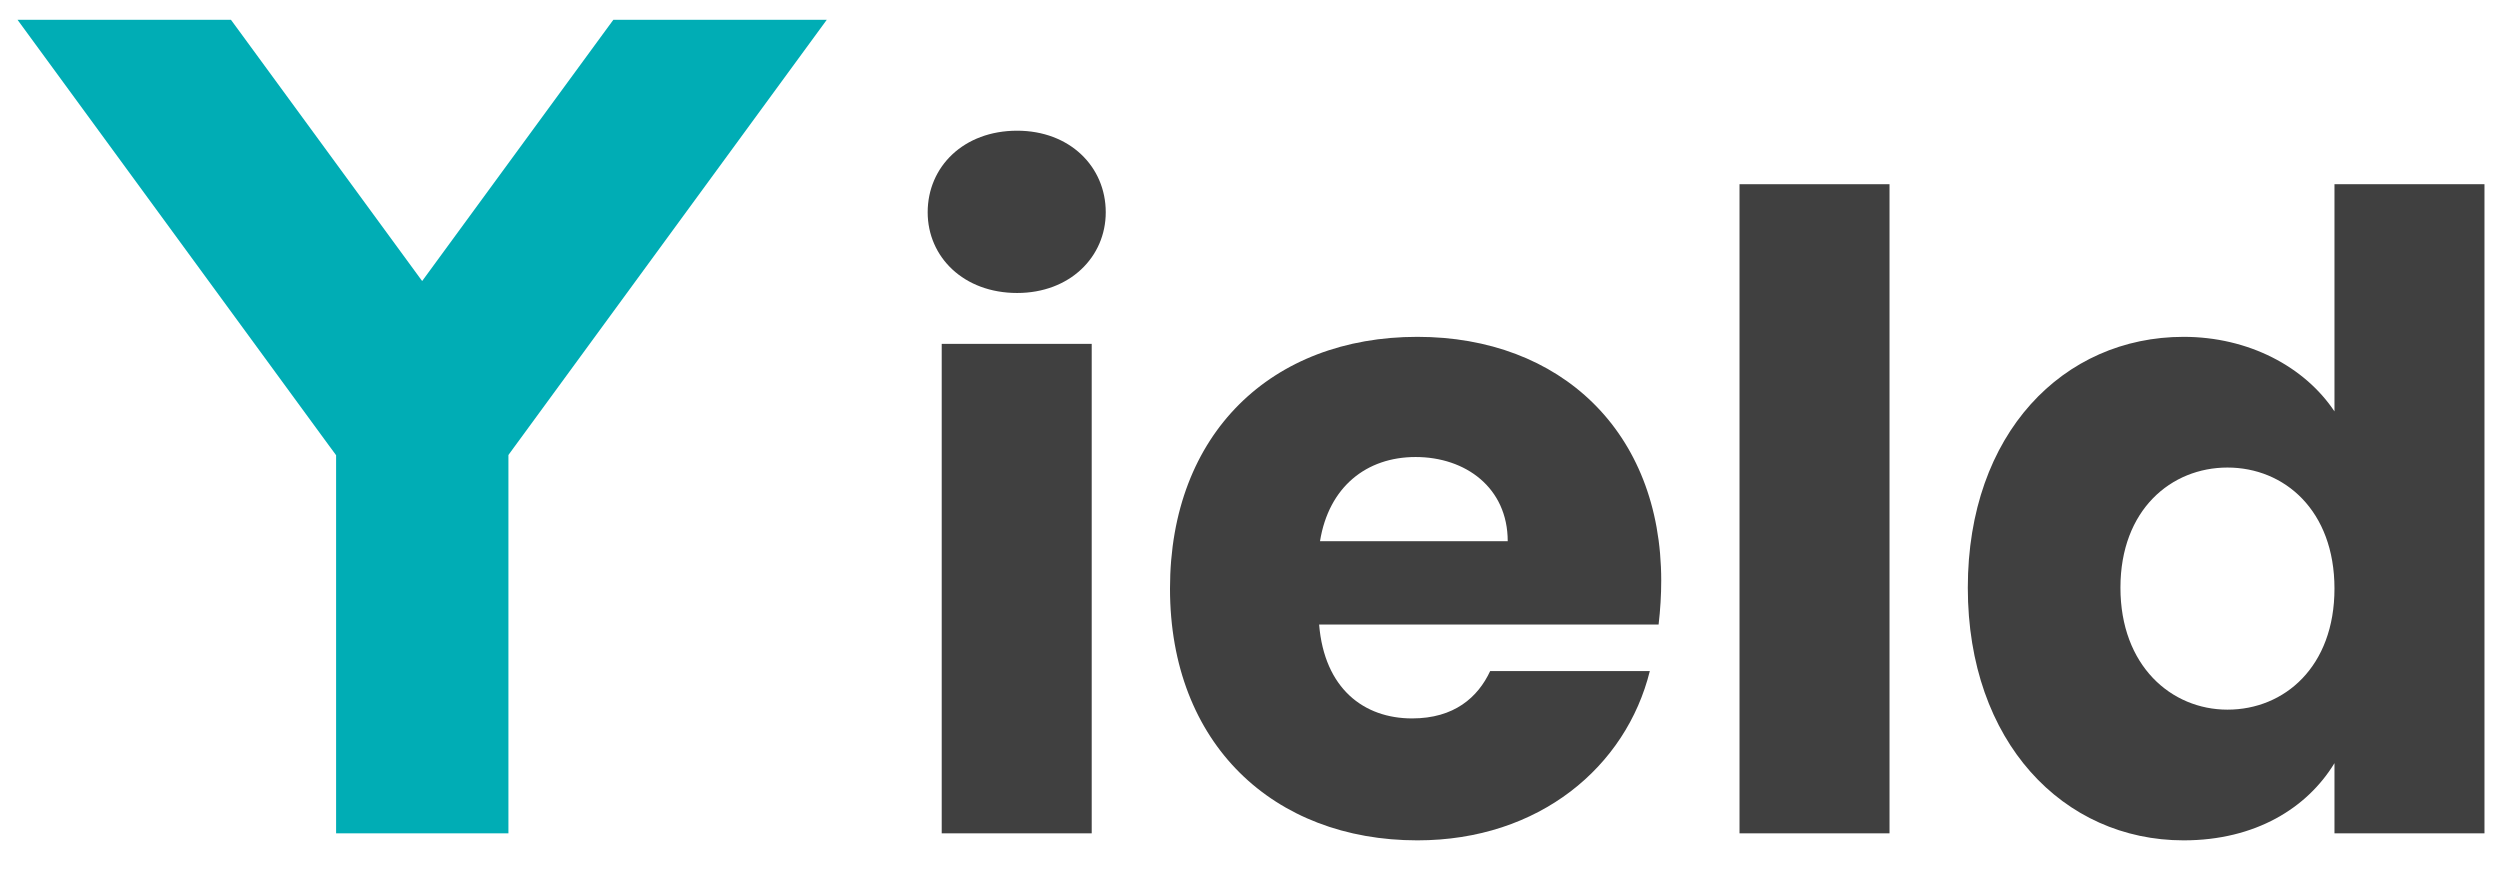
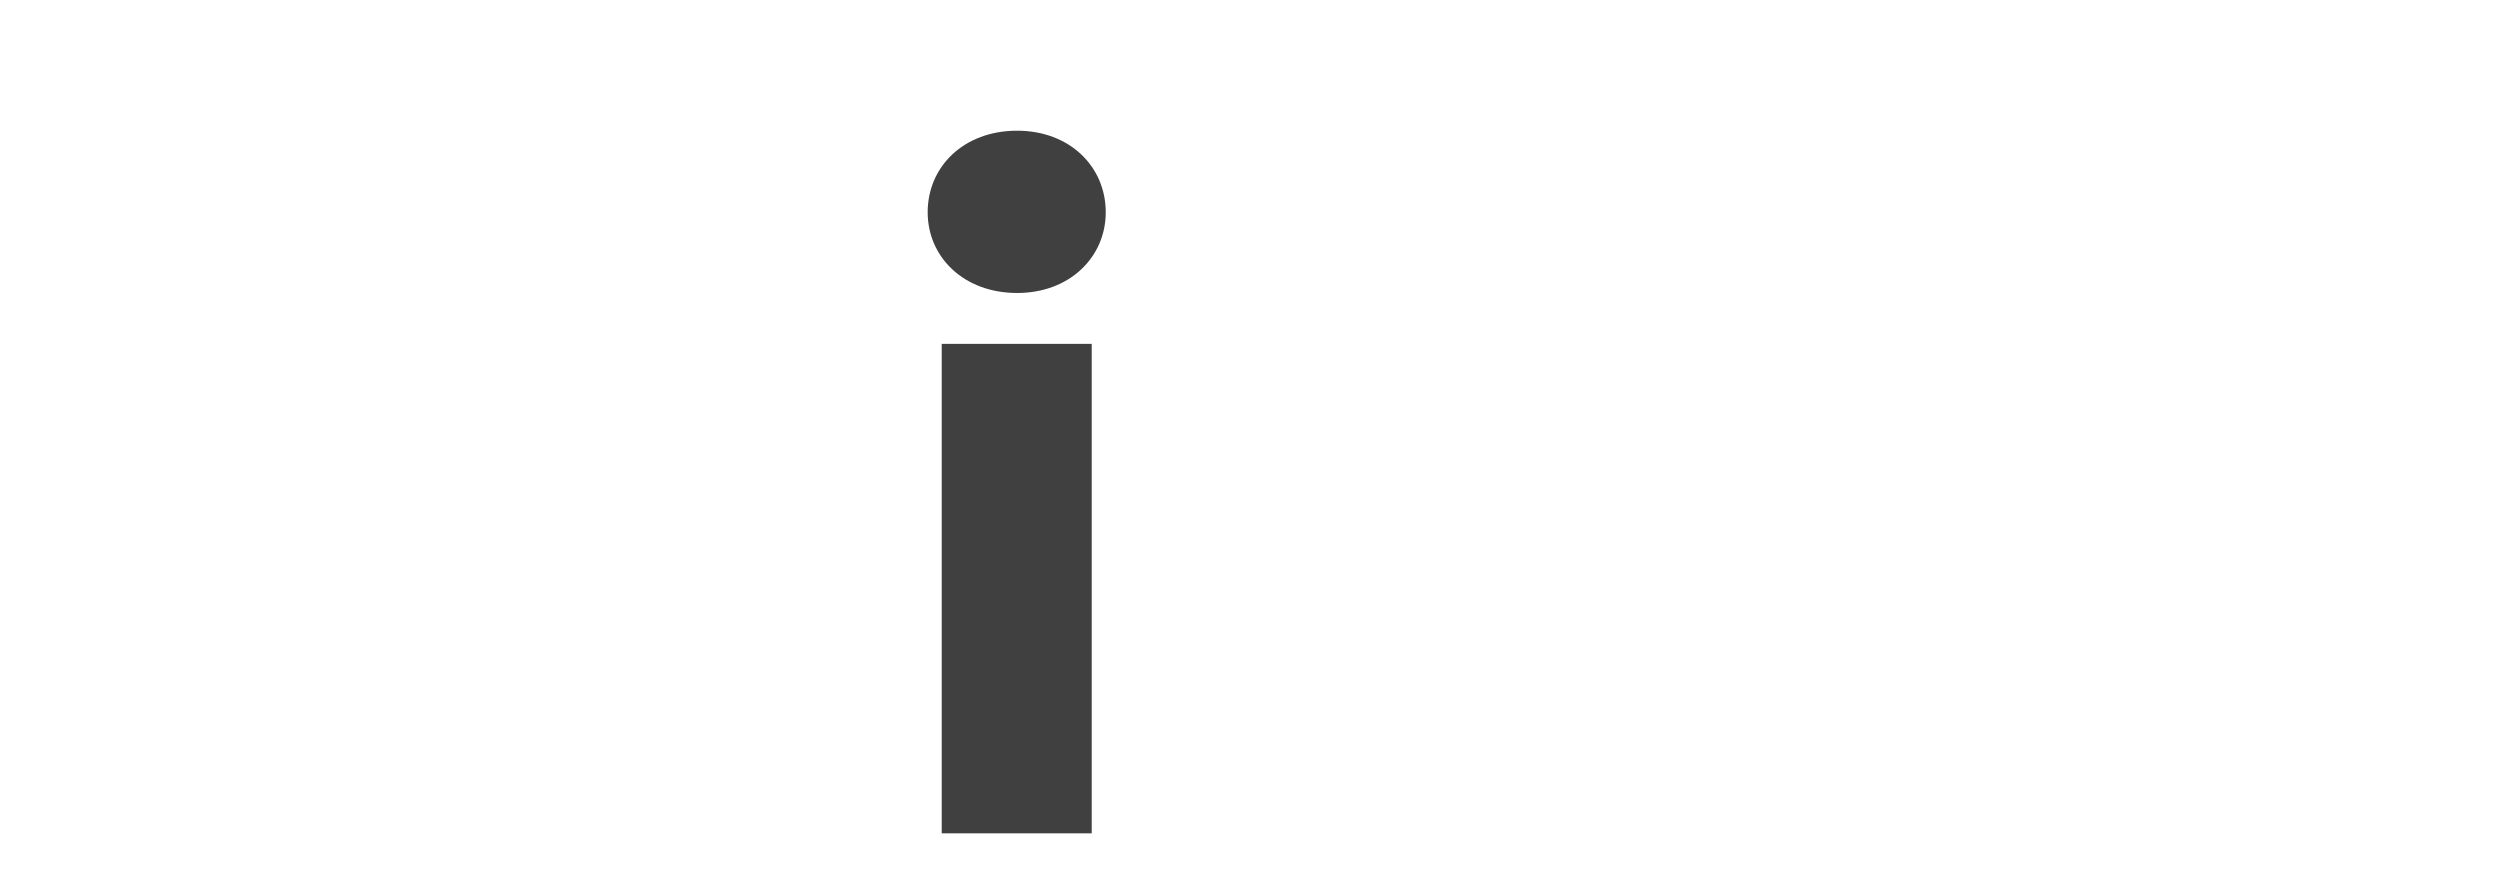
<svg xmlns="http://www.w3.org/2000/svg" width="57px" height="20px" viewBox="0 0 57 20">
  <title>Yield</title>
  <g id="WebTemplate" stroke="none" stroke-width="1" fill="none" fill-rule="evenodd">
    <g id="Artboard" transform="translate(-216, -315)" fill-rule="nonzero">
      <g id="Yield" transform="translate(216.4, 315.452)">
-         <polygon id="Path" fill="#00ADB5" points="13.584 0 13.363 0.301 9.225 5.956 5.087 0.301 4.866 0 0 0 0.857 1.171 6.918 9.457 7.102 9.708 7.109 9.718 7.116 9.727 7.117 9.728 7.263 9.927 7.263 18.548 11.192 18.548 11.192 9.922 11.333 9.728 11.334 9.727 11.341 9.718 11.348 9.708 11.532 9.457 17.593 1.171 18.45 0" />
        <path d="M21.071,18.548 L24.491,18.548 L24.491,7.388 L21.071,7.388 L21.071,18.548 Z M22.791,6.228 C23.991,6.228 24.811,5.408 24.811,4.388 C24.811,3.348 23.991,2.528 22.791,2.528 C21.571,2.528 20.751,3.348 20.751,4.388 C20.751,5.408 21.571,6.228 22.791,6.228 Z" id="Shape" fill="#404040" />
-         <path d="M31.876,9.968 C33.016,9.968 33.976,10.668 33.976,11.888 L29.696,11.888 C29.896,10.648 30.756,9.968 31.876,9.968 Z M37.216,14.848 L33.576,14.848 C33.296,15.448 32.756,15.928 31.796,15.928 C30.696,15.928 29.796,15.248 29.676,13.788 L37.416,13.788 C37.456,13.448 37.476,13.108 37.476,12.788 C37.476,9.388 35.176,7.228 31.916,7.228 C28.596,7.228 26.276,9.428 26.276,12.968 C26.276,16.508 28.636,18.708 31.916,18.708 C34.696,18.708 36.676,17.028 37.216,14.848 Z" id="Shape" fill="#404040" />
-         <polygon id="Path" fill="#404040" points="39.261 18.548 42.681 18.548 42.681 3.748 39.261 3.748" />
-         <path d="M44.466,12.948 C44.466,16.468 46.646,18.708 49.386,18.708 C51.026,18.708 52.206,17.968 52.826,16.948 L52.826,18.548 L56.246,18.548 L56.246,3.748 L52.826,3.748 L52.826,8.928 C52.146,7.908 50.866,7.228 49.386,7.228 C46.646,7.228 44.466,9.428 44.466,12.948 Z M52.826,12.968 C52.826,14.748 51.686,15.728 50.386,15.728 C49.106,15.728 47.946,14.728 47.946,12.948 C47.946,11.168 49.106,10.208 50.386,10.208 C51.686,10.208 52.826,11.188 52.826,12.968 Z" id="Shape" fill="#404040" />
      </g>
    </g>
  </g>
</svg>